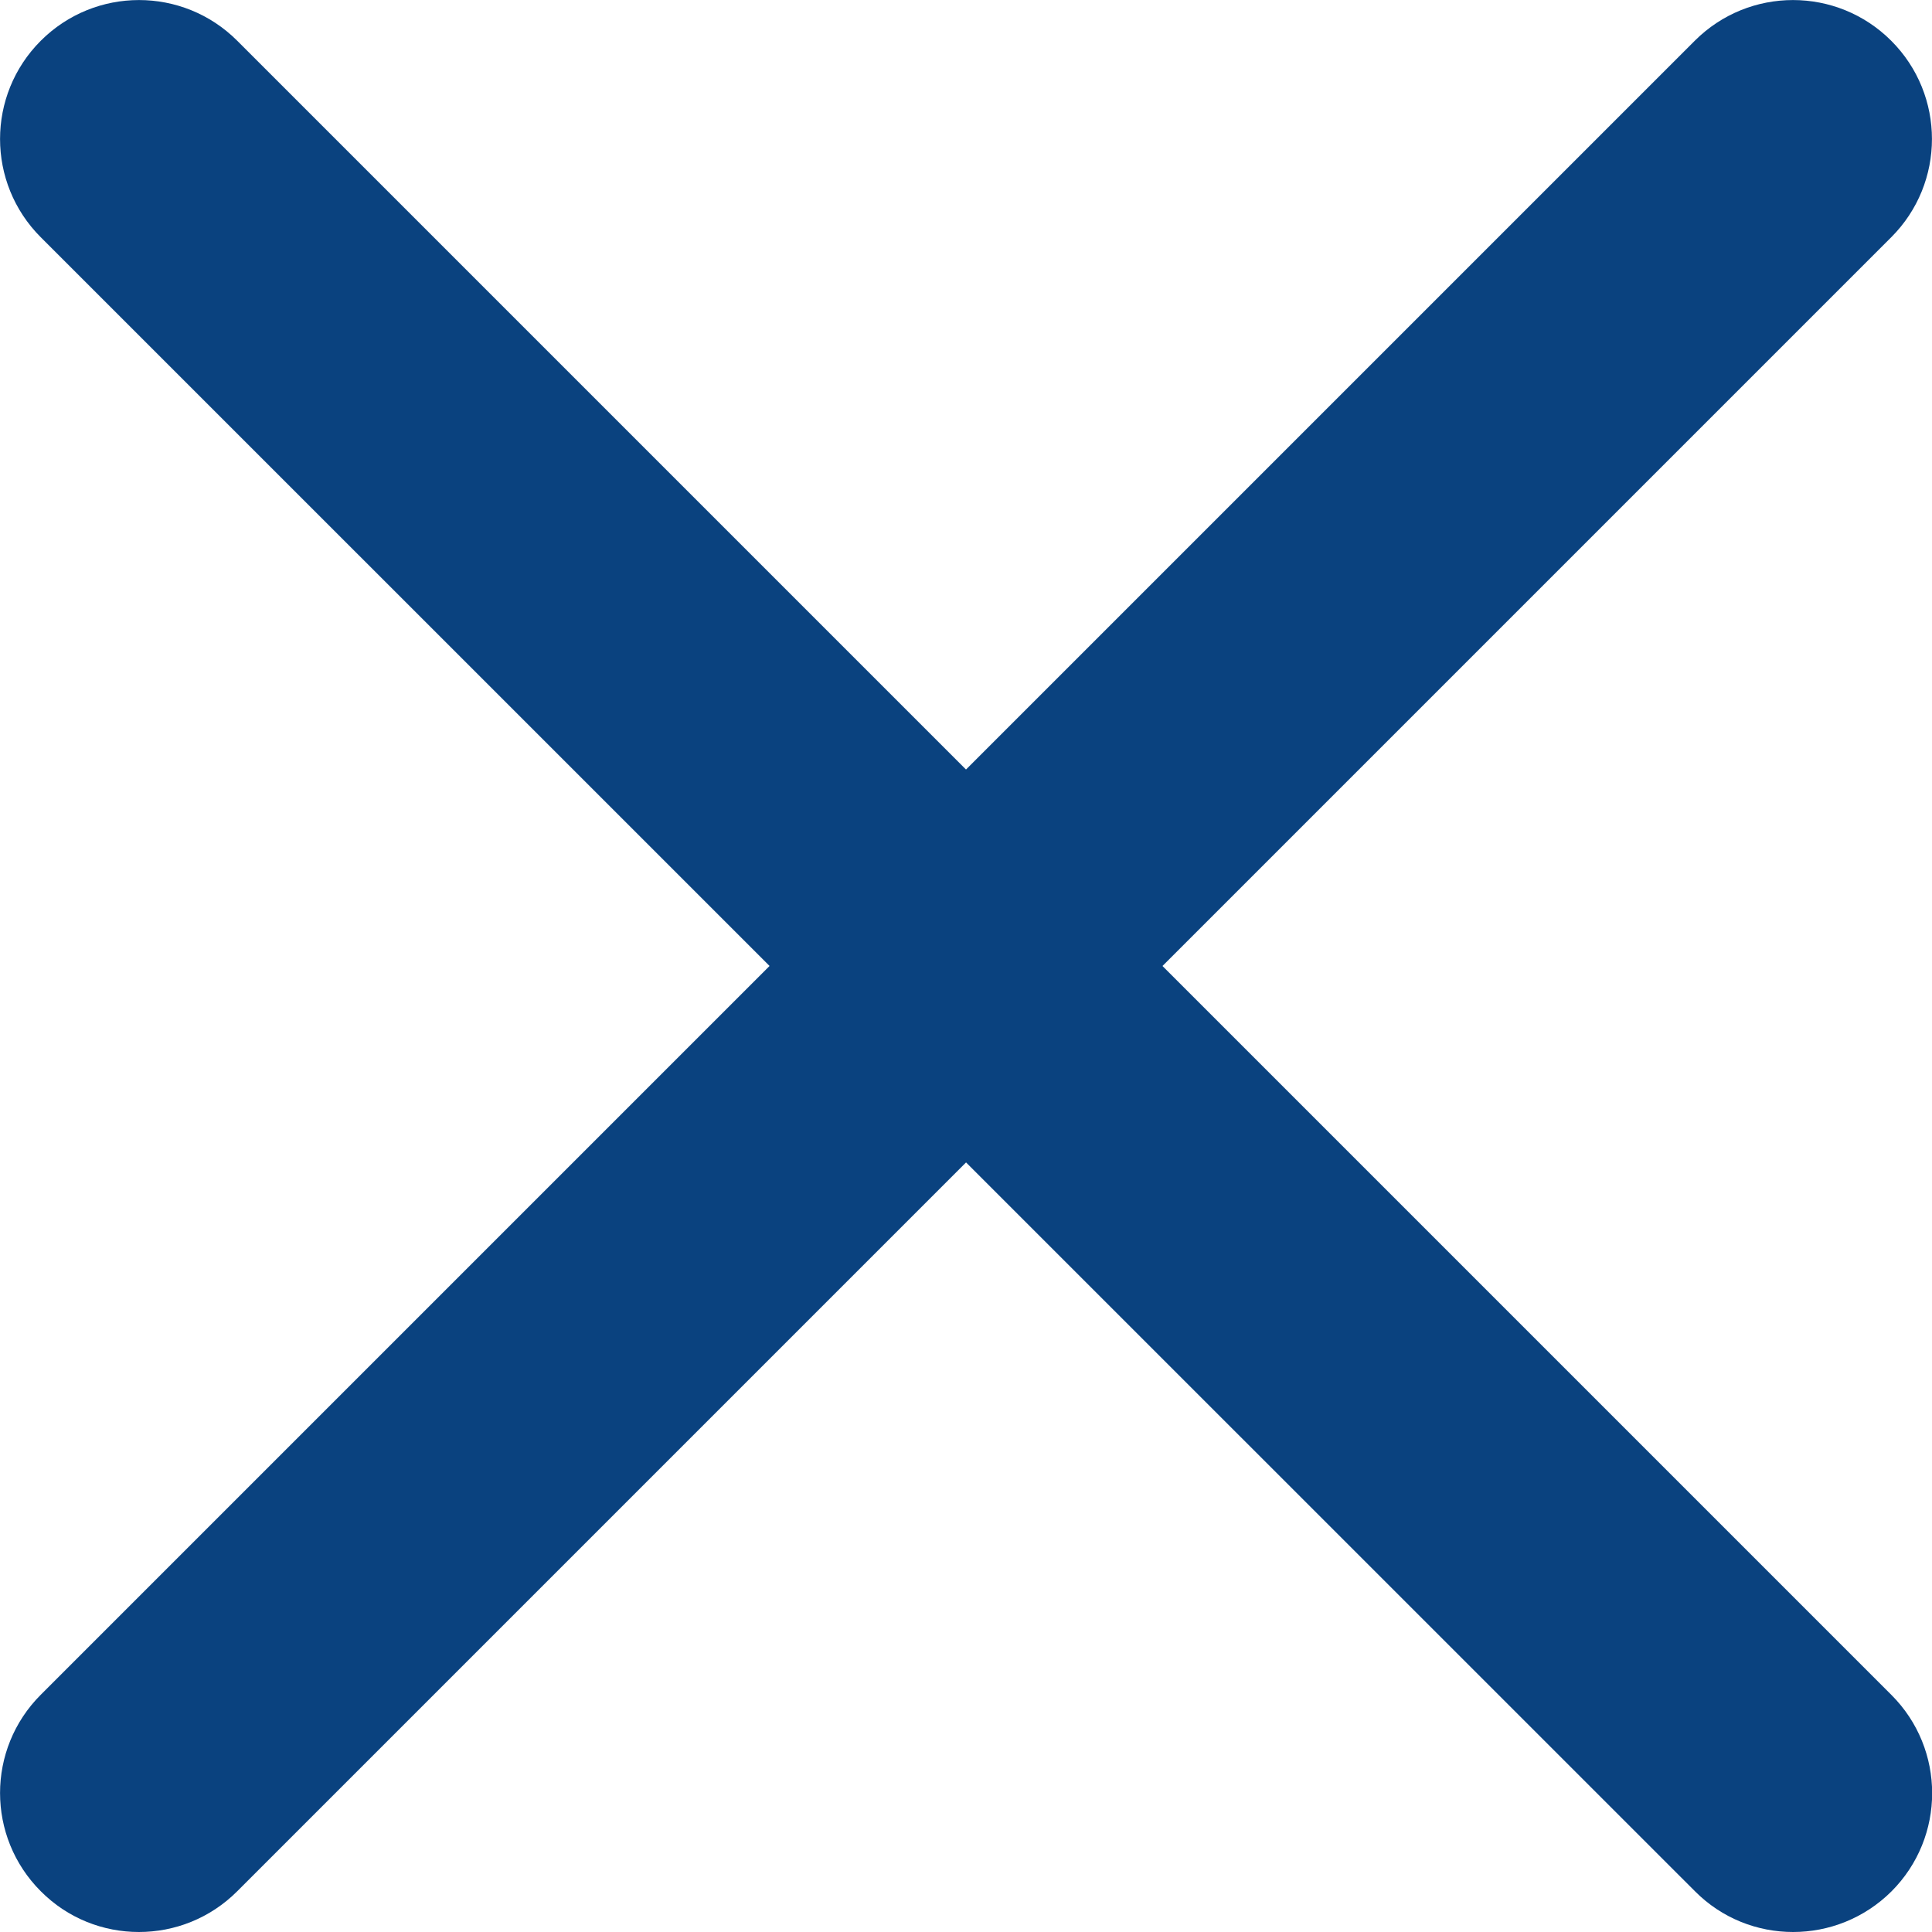
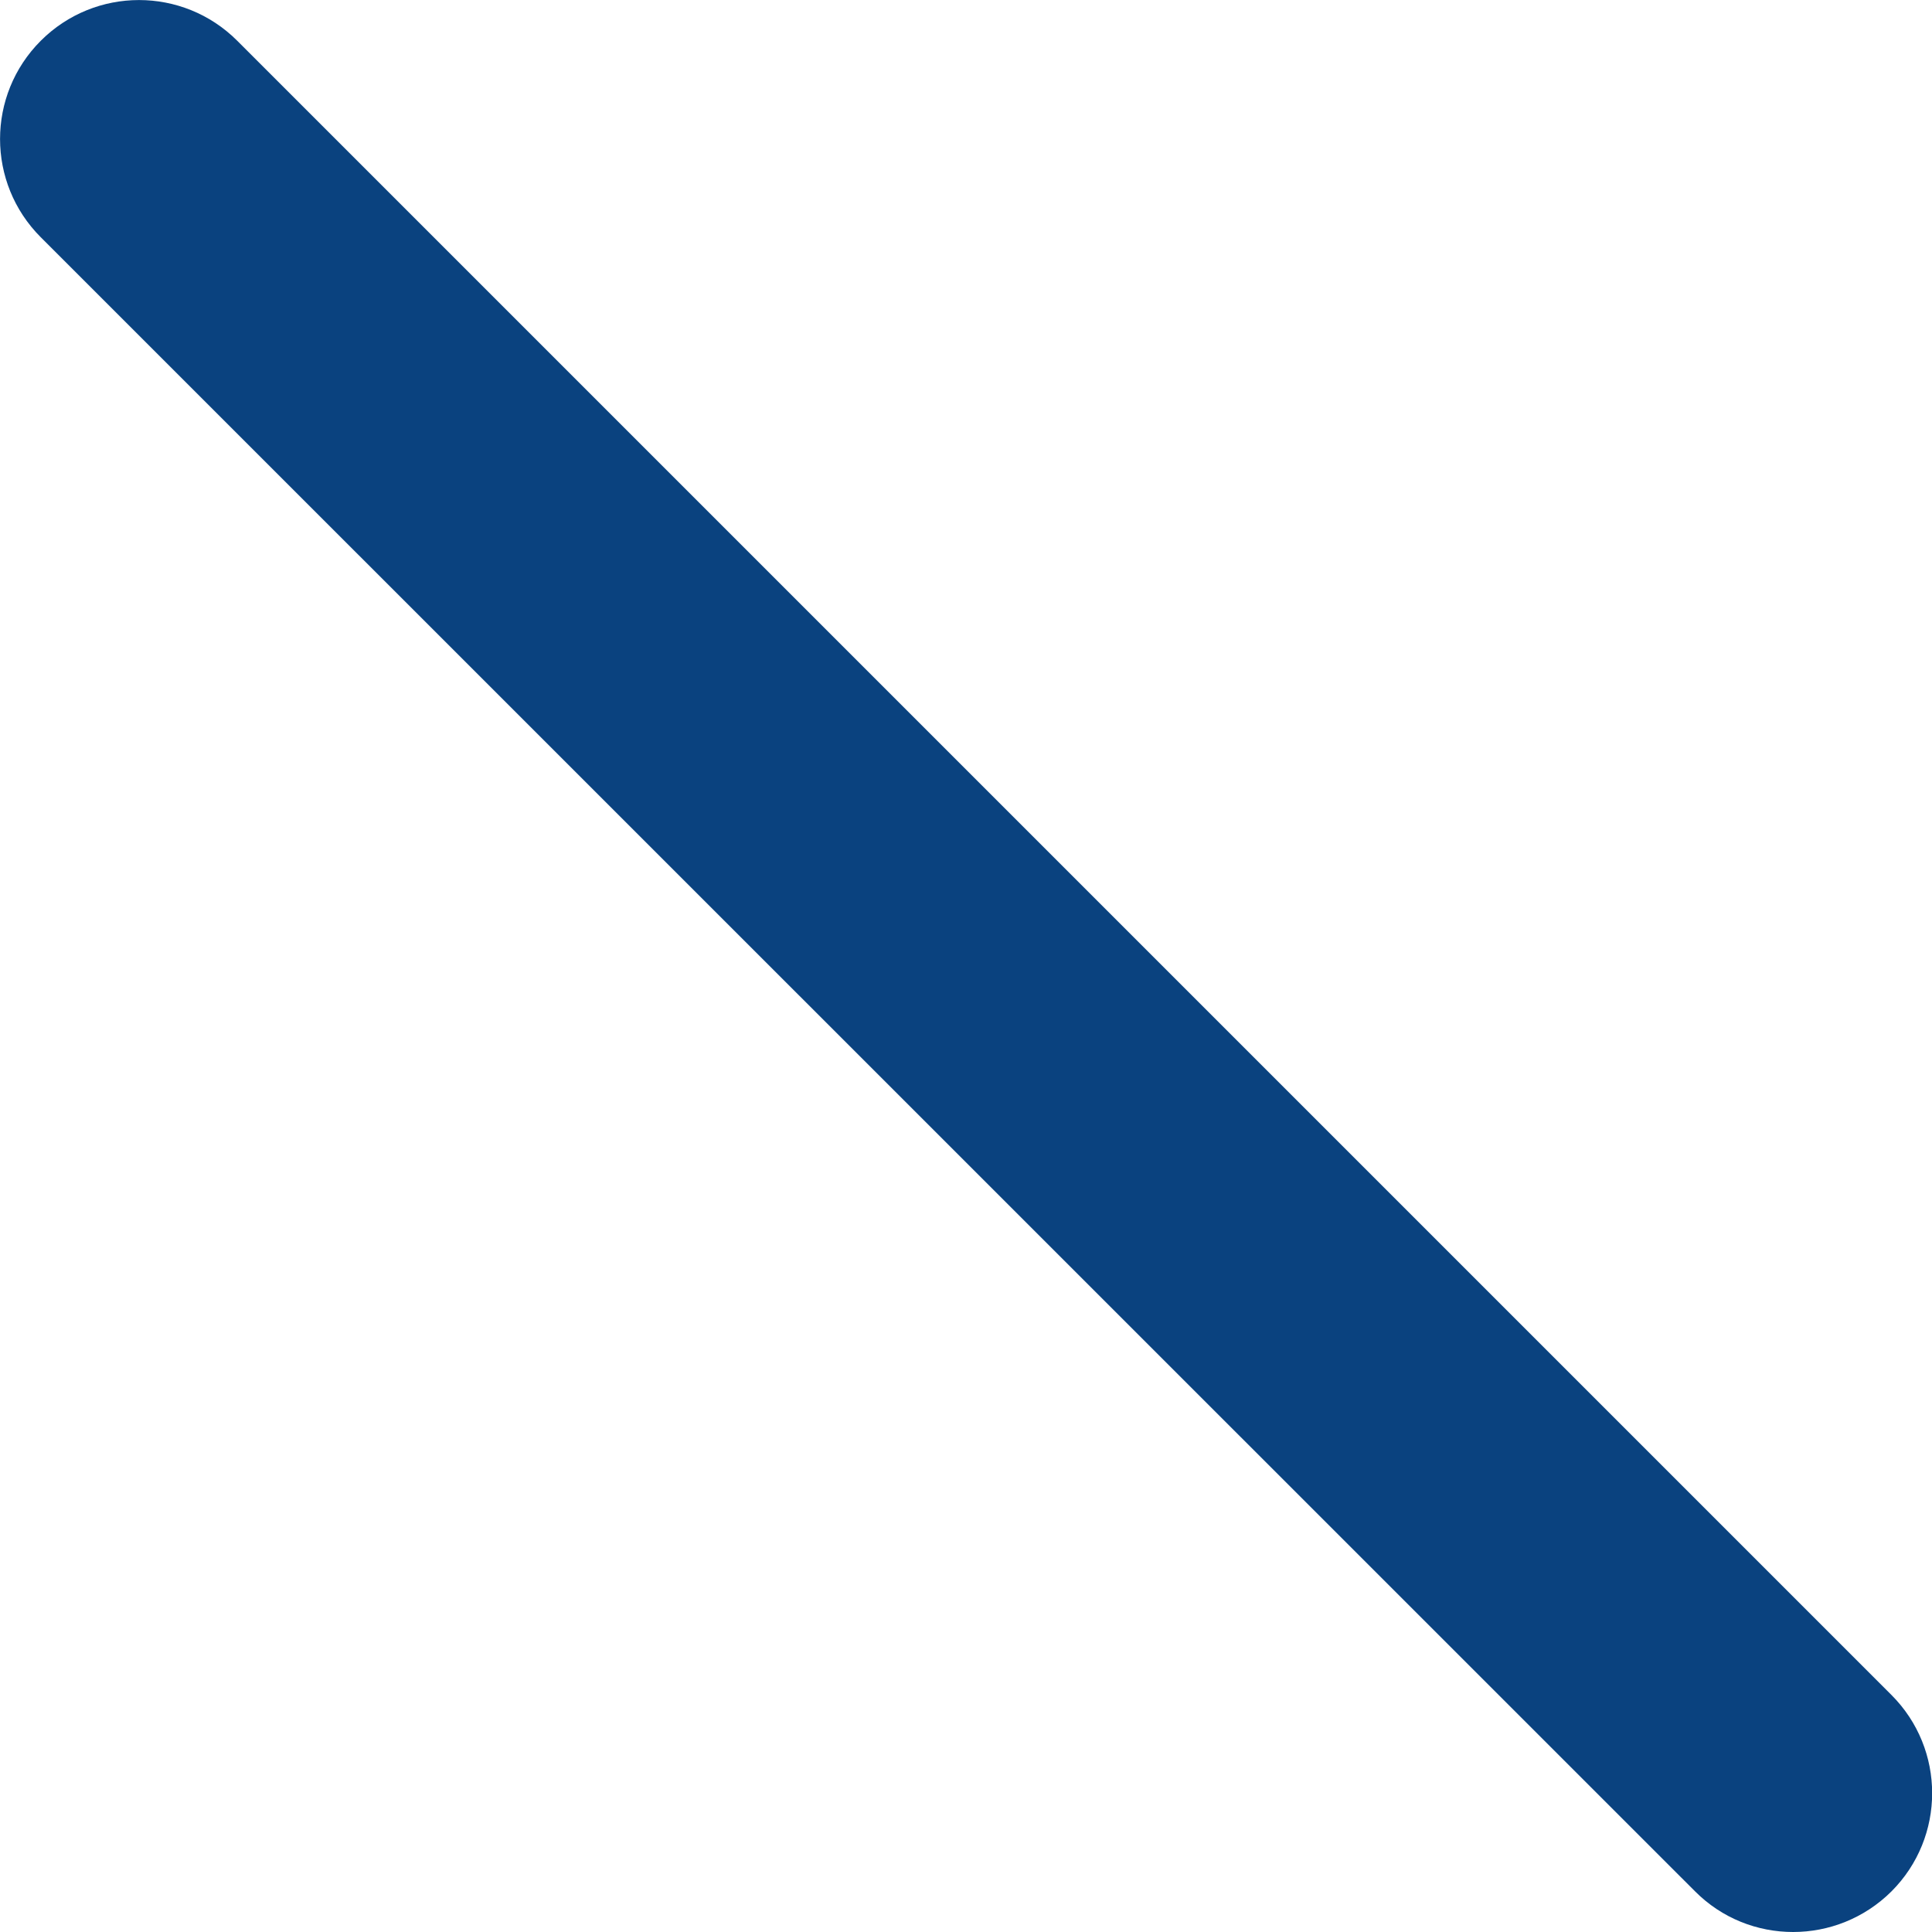
<svg xmlns="http://www.w3.org/2000/svg" version="1.1" id="Слой_1" x="0px" y="0px" viewBox="0 0 100 100" style="enable-background:new 0 0 100 100;" xml:space="preserve">
  <style type="text/css"> .st0{fill:#03134C;} .st1{fill:#8BBDEF;} .st2{fill:#3D74C4;} .st3{fill:#0A427F;} .st4{fill-rule:evenodd;clip-rule:evenodd;fill:#0A427F;} .st5{fill-rule:evenodd;clip-rule:evenodd;fill:#8BBDEF;} .st6{fill:#F4F6F9;} </style>
  <g>
-     <path class="st3" d="M7.19,100c-1.84,0-3.68-0.7-5.08-2.11c-2.81-2.81-2.81-7.36,0-10.17L87.72,2.11c2.81-2.81,7.36-2.81,10.17,0 c2.81,2.81,2.81,7.36,0,10.17L12.28,97.89C10.87,99.3,9.03,100,7.19,100z" />
-     <path class="st3" d="M92.81,100c-1.84,0-3.68-0.7-5.08-2.11L2.11,12.28c-2.81-2.81-2.81-7.36,0-10.17c2.81-2.81,7.36-2.81,10.17,0 l85.62,85.62c2.81,2.81,2.81,7.36,0,10.17C96.49,99.3,94.65,100,92.81,100z" />
+     <path class="st3" d="M92.81,100c-1.84,0-3.68-0.7-5.08-2.11L2.11,12.28c-2.81-2.81-2.81-7.36,0-10.17c2.81-2.81,7.36-2.81,10.17,0 l85.62,85.62c2.81,2.81,2.81,7.36,0,10.17C96.49,99.3,94.65,100,92.81,100" />
  </g>
</svg>